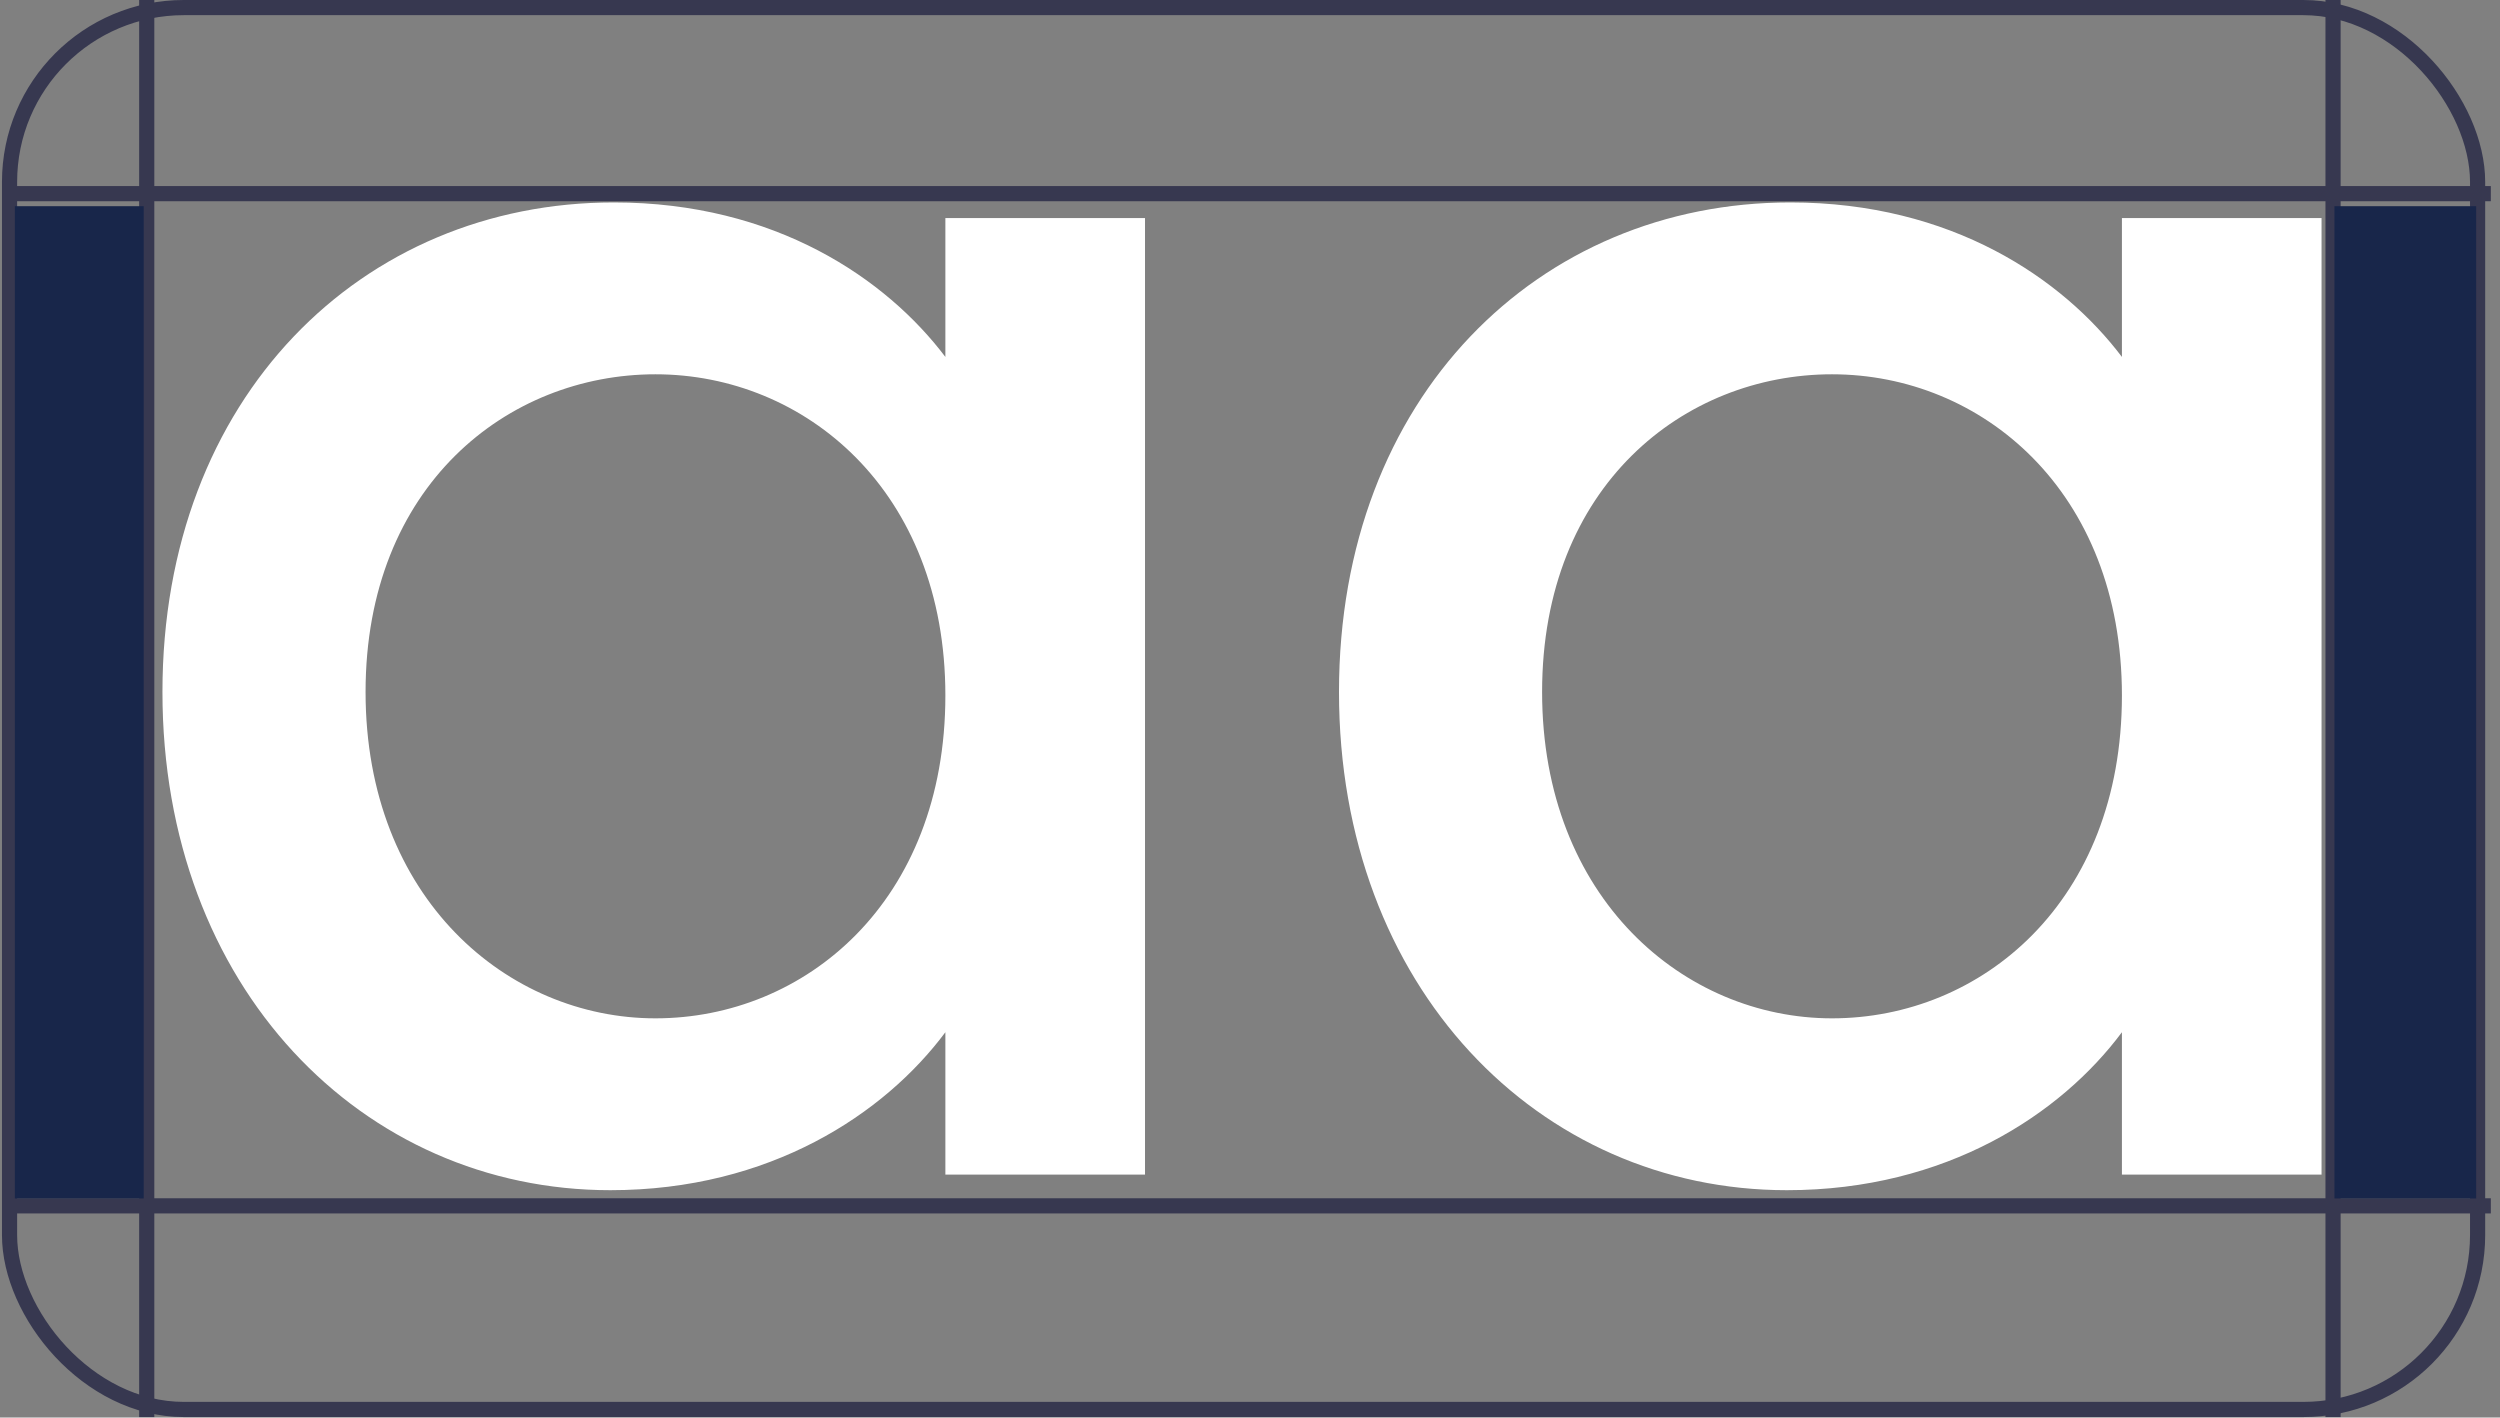
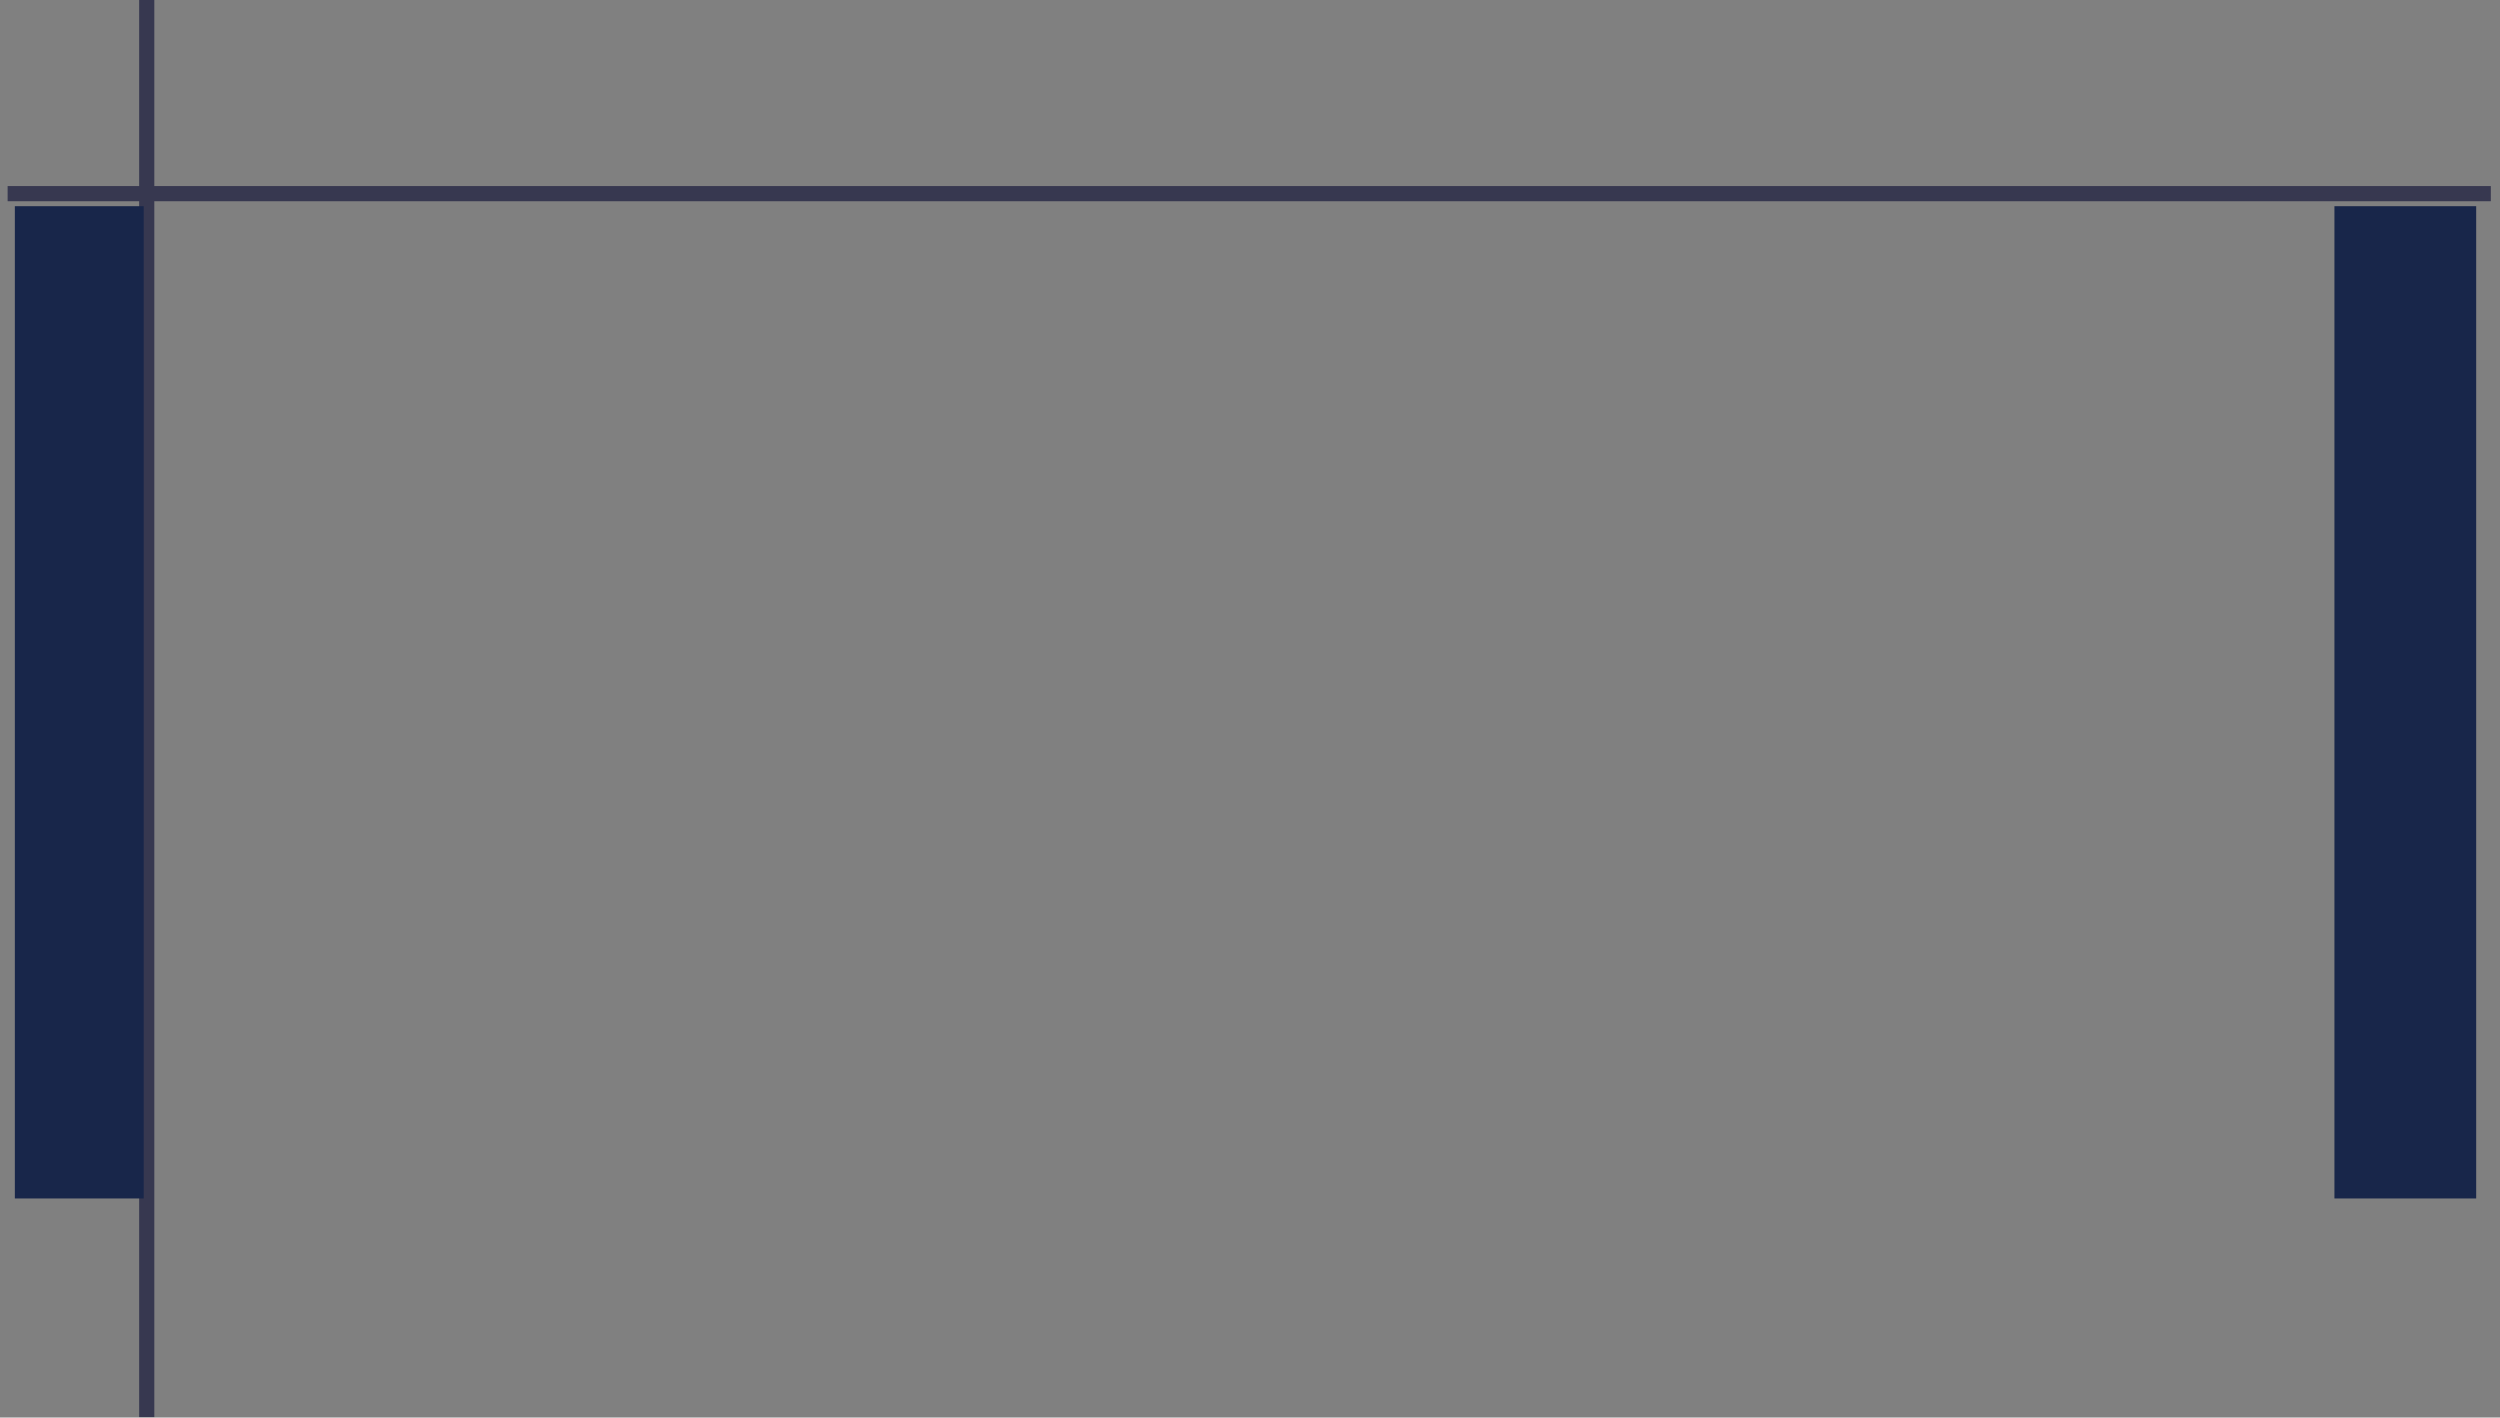
<svg xmlns="http://www.w3.org/2000/svg" width="194" height="110" viewBox="0 0 194 110" fill="none">
  <rect x="0" y="0" width="194" height="110" fill="#808080" stroke="none" />
-   <path d="M103.906 53.697C103.906 30.797 119.398 15.709 138.931 15.709C151.459 15.709 160.081 21.636 164.661 27.698V16.921H180.152V91.147H164.661V80.101C159.946 86.432 151.055 92.359 138.662 92.359C119.398 92.359 103.906 76.598 103.906 53.697ZM164.661 53.967C164.661 38.071 153.749 29.045 142.164 29.045C130.714 29.045 119.667 37.667 119.667 53.697C119.667 69.728 130.714 79.023 142.164 79.023C153.749 79.023 164.661 69.997 164.661 53.967Z" fill="white" />
-   <path d="M12.606 53.697C12.606 30.797 28.098 15.709 47.631 15.709C60.159 15.709 68.781 21.636 73.361 27.698V16.921H88.853V91.147H73.361V80.101C68.646 86.432 59.755 92.359 47.362 92.359C28.098 92.359 12.606 76.598 12.606 53.697ZM73.361 53.967C73.361 38.071 62.449 29.045 50.864 29.045C39.414 29.045 28.368 37.667 28.368 53.697C28.368 69.728 39.414 79.023 50.864 79.023C62.449 79.023 73.361 69.997 73.361 53.967Z" fill="white" />
-   <rect x="0.741" y="0.588" width="191.521" height="108.787" rx="13.53" stroke="#373850" stroke-width="1.177" />
  <line x1="11.387" y1="1.48354e-08" x2="11.387" y2="109.963" stroke="#373850" stroke-width="1.177" />
-   <line x1="181.044" y1="1.48354e-08" x2="181.044" y2="109.963" stroke="#373850" stroke-width="1.177" />
-   <line x1="0.591" y1="93.574" x2="193.288" y2="93.574" stroke="#373850" stroke-width="1.177" />
  <line x1="0.591" y1="15.027" x2="193.288" y2="15.027" stroke="#373850" stroke-width="1.177" />
  <rect x="1.152" y="16" width="10" height="77" fill="#18264A" />
  <rect x="181.152" y="16" width="11" height="77" fill="#18264A" />
</svg>